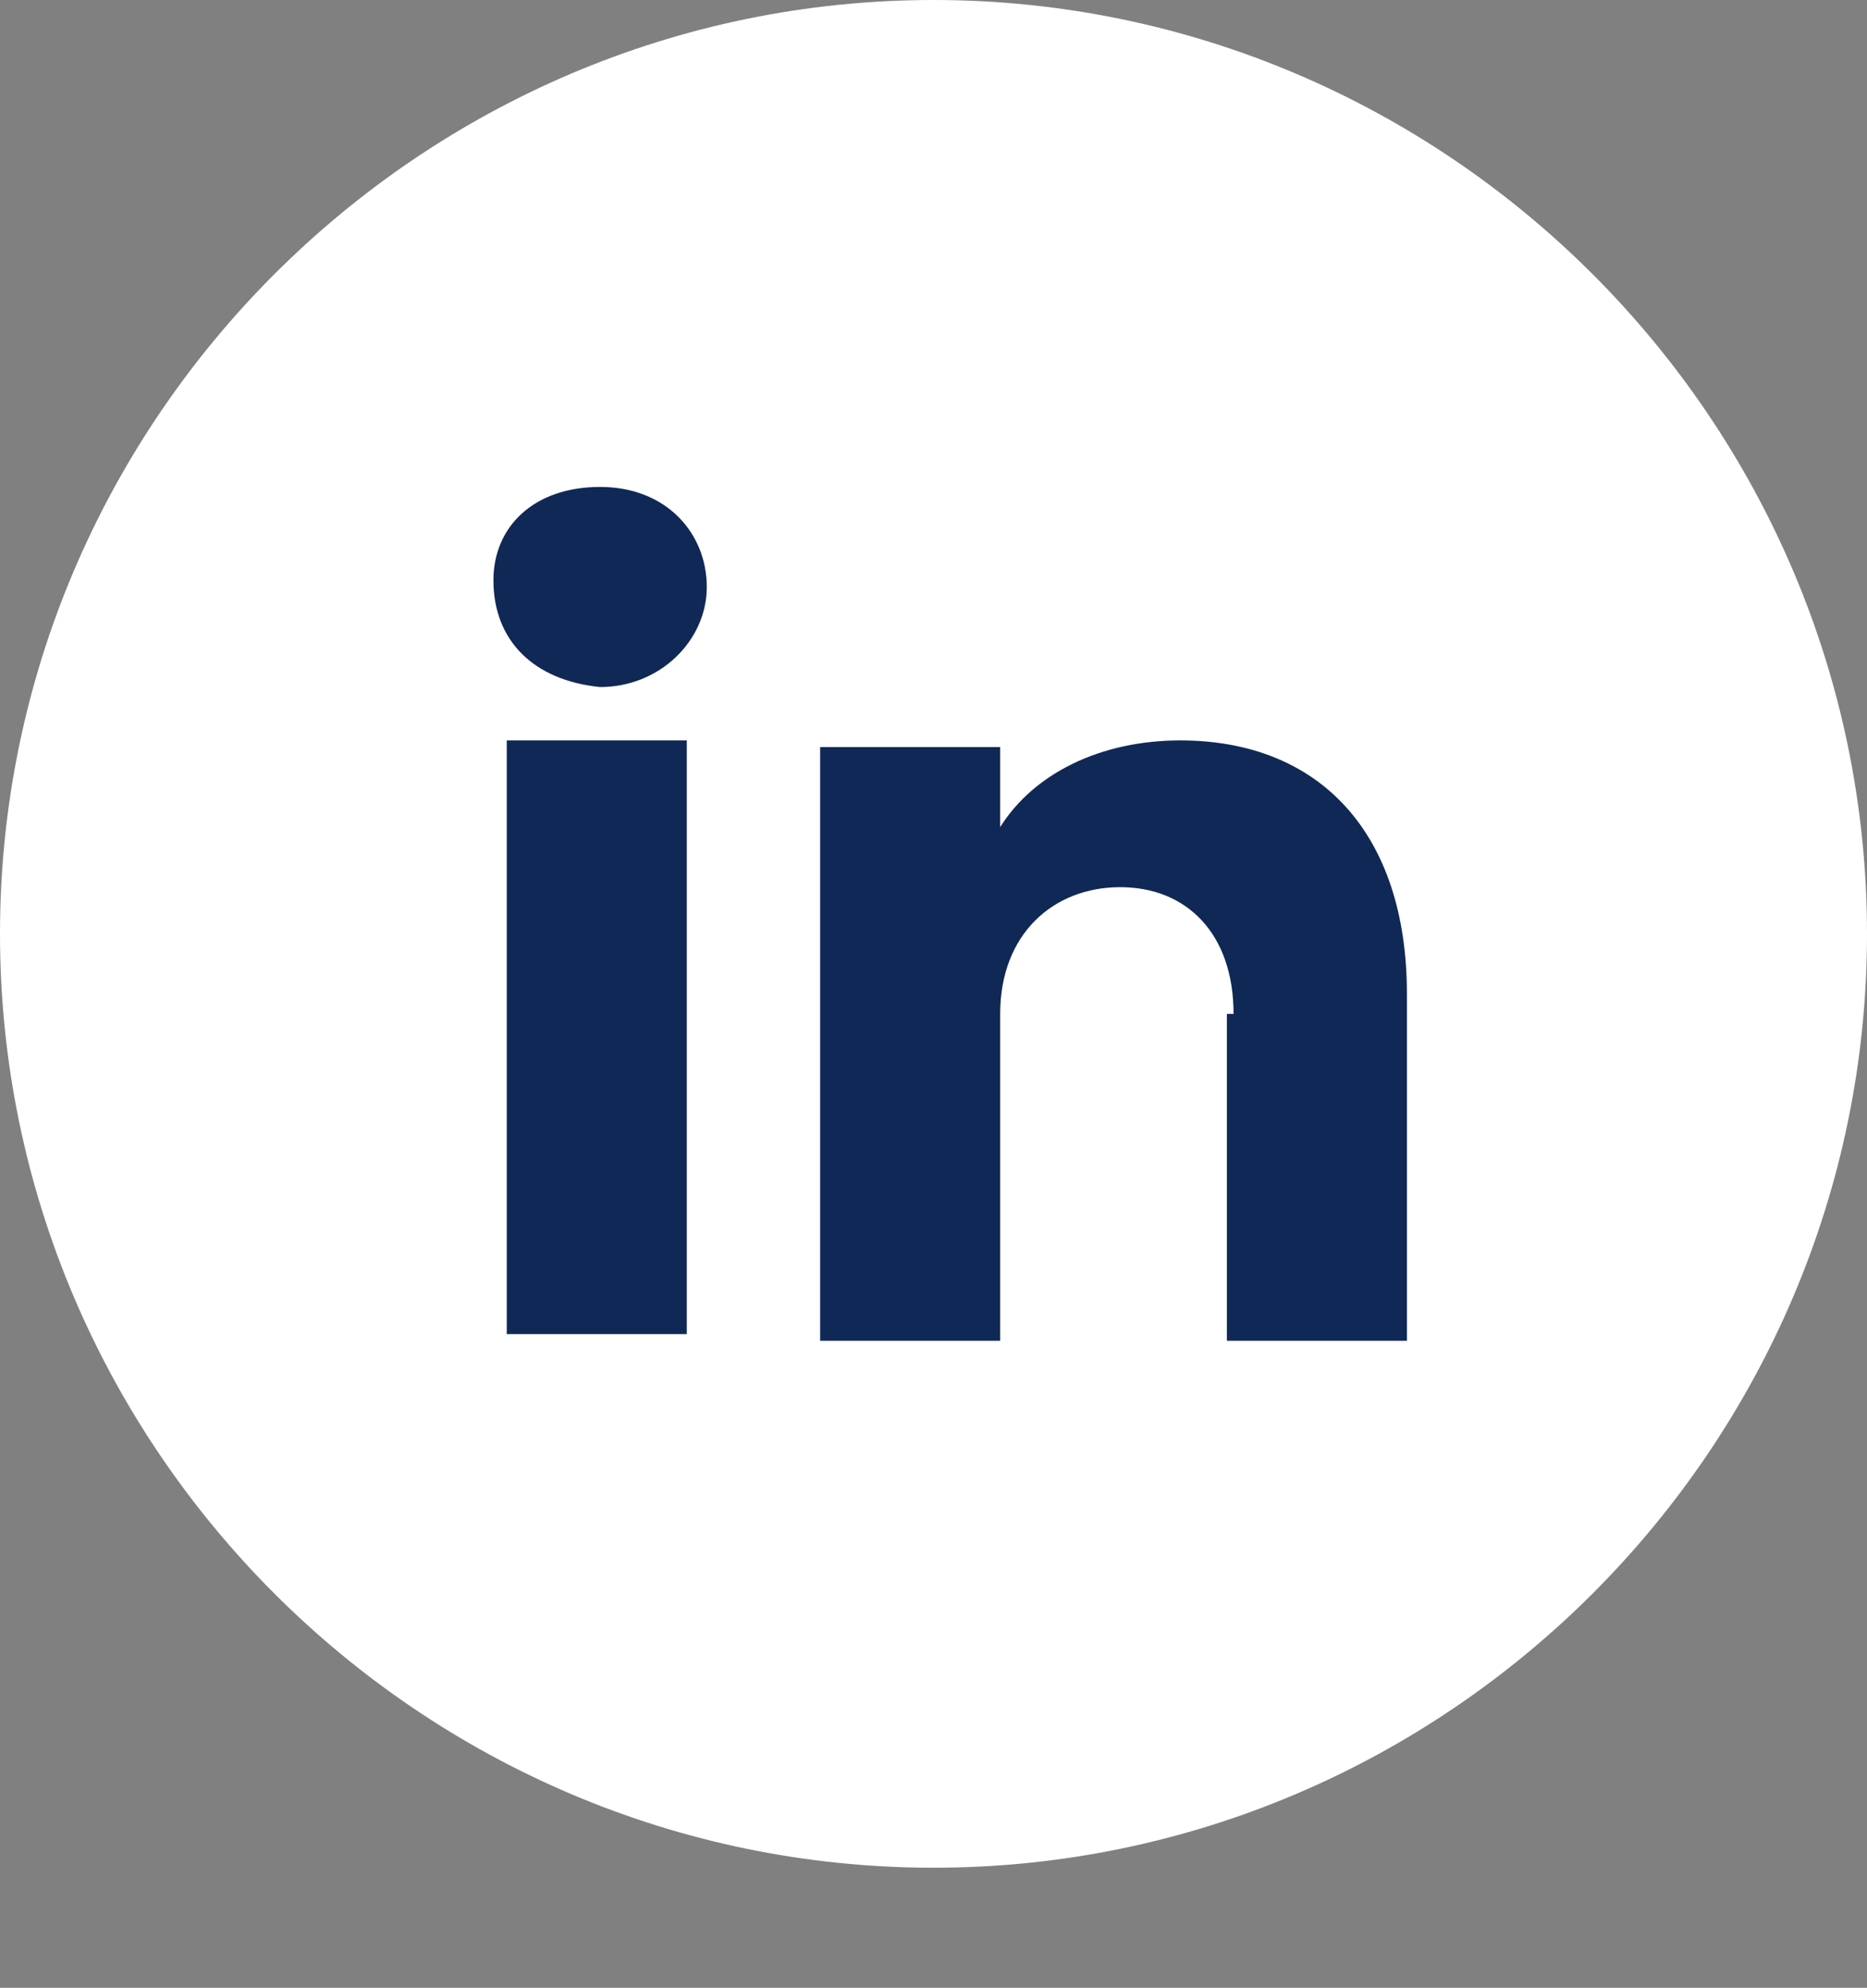
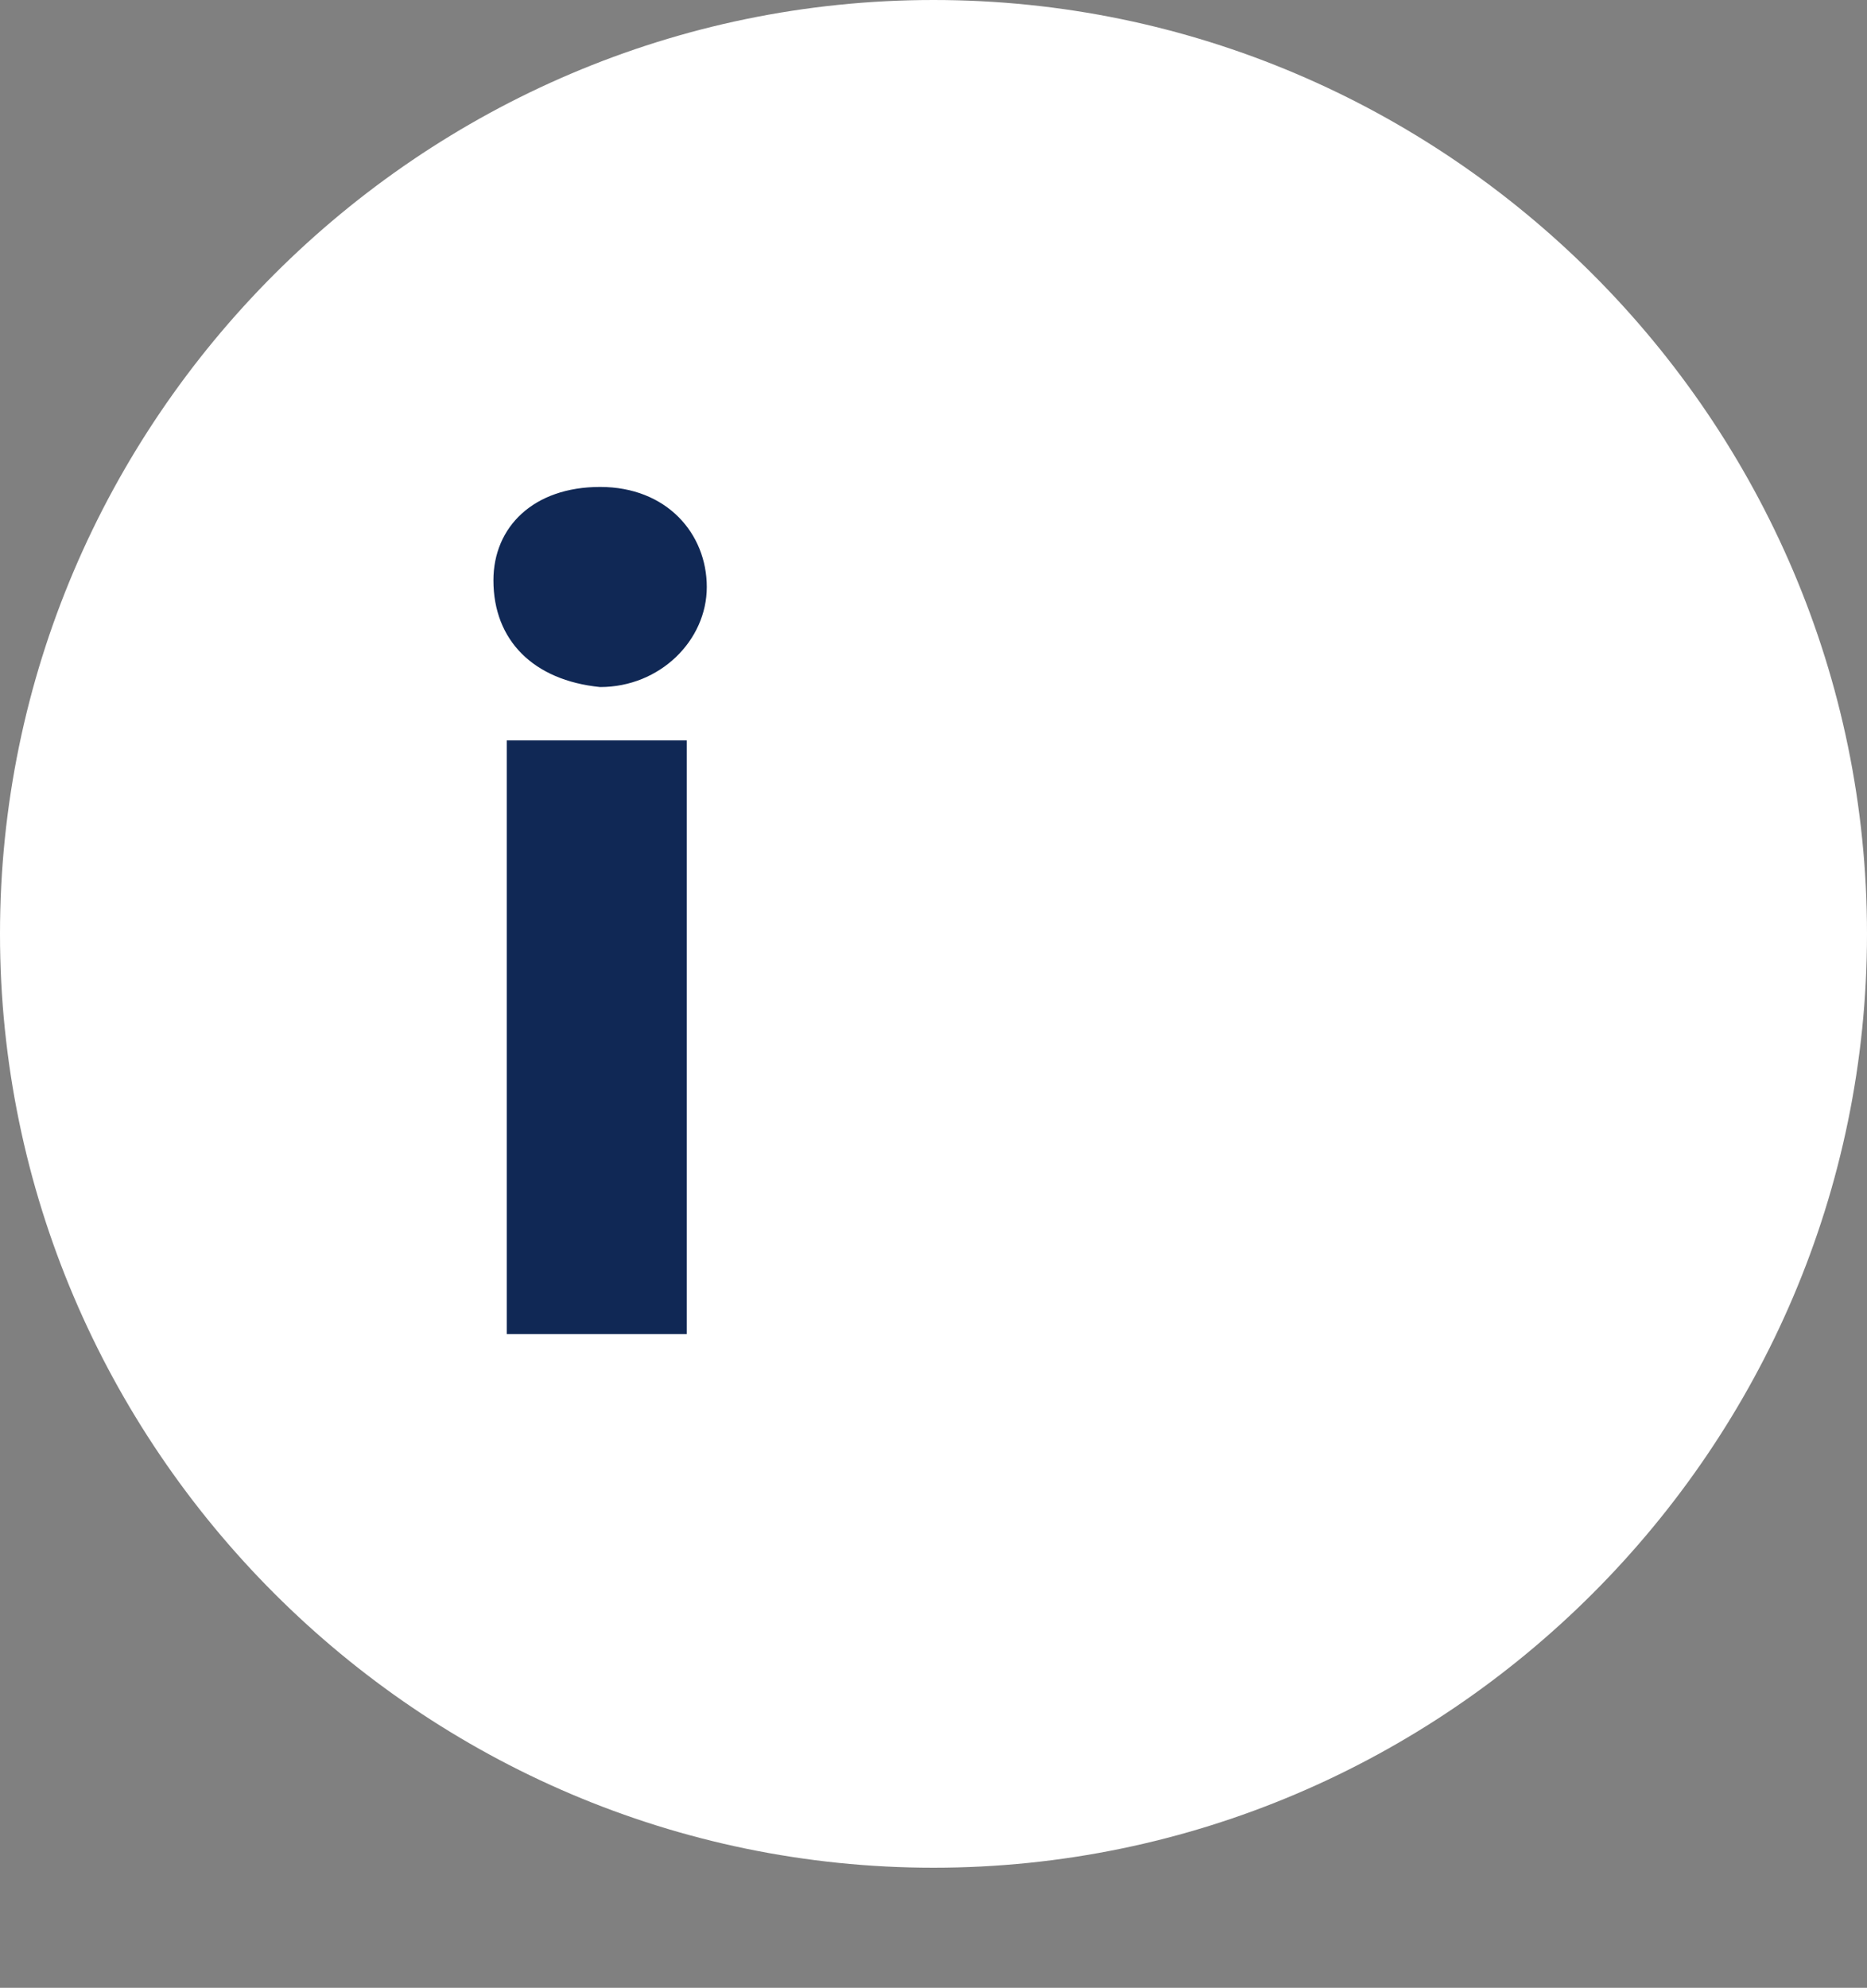
<svg xmlns="http://www.w3.org/2000/svg" version="1.1" id="Layer_2_00000152226976056894886050000014941132956408226737_" x="0px" y="0px" viewBox="0 0 28 29.8" style="enable-background:new 0 0 28 29.8;" xml:space="preserve">
  <rect x="0" y="0" width="28" height="29.8" fill="#808080" stroke="none" />
  <style type="text/css">
	.st0{fill:#FFFFFF;}
	.st1{enable-background:new    ;}
	.st2{fill:#102855;}
</style>
  <g id="Layer_1-2">
    <path class="st0" d="M14,28c7.7,0,14-6.3,14-14S21.7,0,14,0S0,6.3,0,14S6.3,28,14,28" />
    <g class="st1">
      <path class="st2" d="M7.4,8.7C7.4,7.9,8,7.3,9,7.3c1,0,1.6,0.7,1.6,1.5c0,0.8-0.7,1.5-1.6,1.5C8,10.2,7.4,9.6,7.4,8.7z M7.6,11.1    h2.7v8.9H7.6V11.1z" />
    </g>
    <g class="st1">
-       <path class="st2" d="M18.5,15.2c0-1.2-0.7-1.9-1.7-1.9S15,14,15,15.2v4.9h-2.7v-8.9H15v1.2c0.5-0.8,1.5-1.3,2.7-1.3    c2.1,0,3.4,1.4,3.4,3.8v5.2h-2.7V15.2z" />
-     </g>
+       </g>
  </g>
</svg>